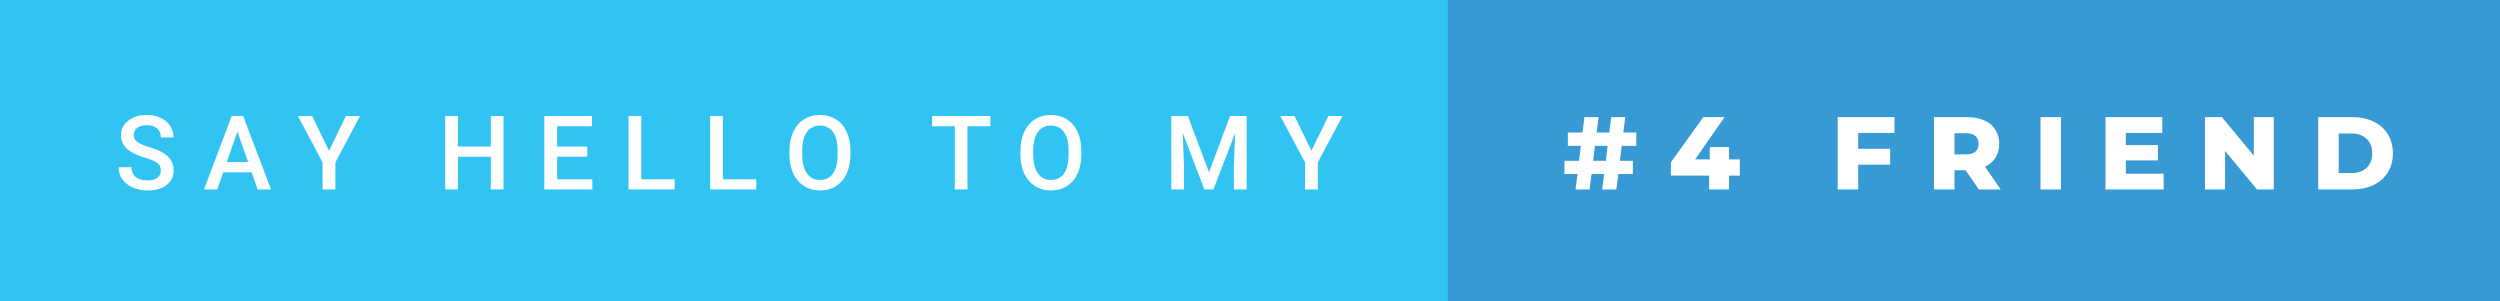
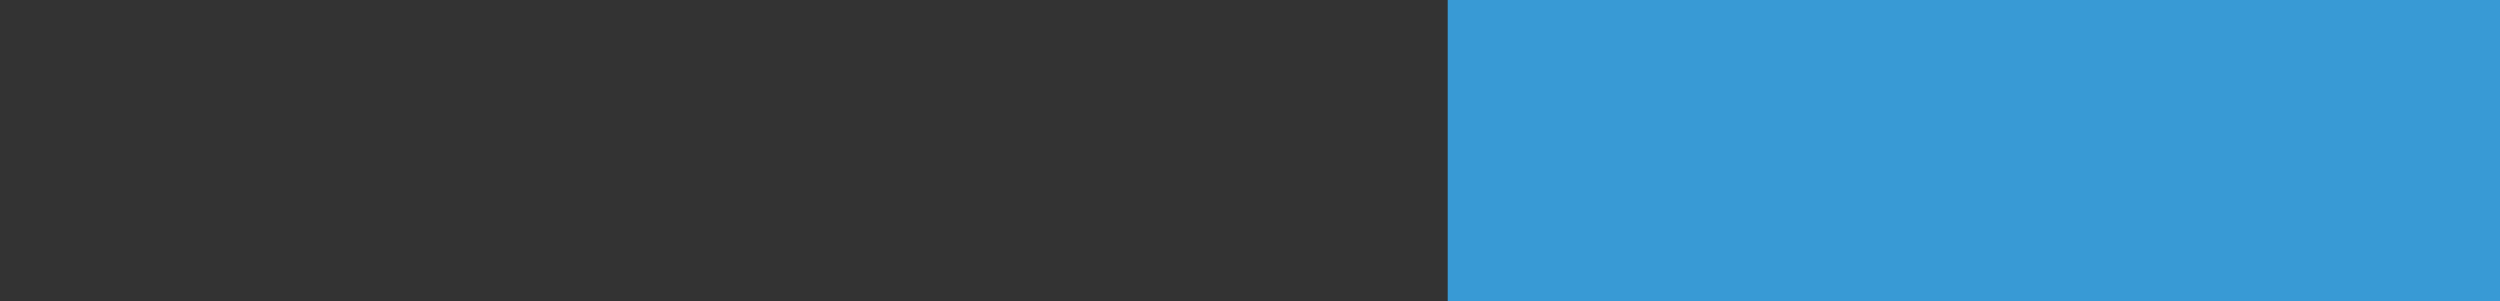
<svg xmlns="http://www.w3.org/2000/svg" width="290.32" height="35" viewBox="0 0 290.32 35">
  <rect x="0" y="0" width="290.32" height="35" fill="#333333" stroke="none" />
-   <rect class="svg__rect" x="0" y="0" width="170.12" height="35" fill="#31C4F3" />
  <rect class="svg__rect" x="168.12" y="0" width="122.2" height="35" fill="#389AD5" />
-   <path class="svg__text" d="M13.78 19.42L13.78 19.42L15.27 19.42Q15.27 20.15 15.75 20.55Q16.23 20.95 17.12 20.95L17.12 20.95Q17.90 20.95 18.29 20.63Q18.68 20.32 18.68 19.80L18.68 19.80Q18.68 19.24 18.28 18.94Q17.89 18.63 16.85 18.32Q15.82 18.01 15.21 17.63L15.21 17.63Q14.05 16.90 14.05 15.72L14.05 15.72Q14.05 14.69 14.89 14.02Q15.73 13.35 17.07 13.35L17.07 13.35Q17.96 13.35 18.66 13.68Q19.36 14.01 19.75 14.61Q20.15 15.22 20.15 15.96L20.15 15.96L18.68 15.96Q18.68 15.29 18.26 14.91Q17.84 14.54 17.06 14.54L17.06 14.54Q16.33 14.54 15.93 14.85Q15.53 15.16 15.53 15.71L15.53 15.71Q15.53 16.18 15.96 16.50Q16.40 16.81 17.39 17.10Q18.39 17.40 18.99 17.78Q19.60 18.16 19.88 18.65Q20.16 19.13 20.16 19.79L20.16 19.79Q20.16 20.86 19.34 21.49Q18.52 22.12 17.12 22.12L17.12 22.12Q16.20 22.12 15.42 21.77Q14.64 21.43 14.21 20.83Q13.78 20.22 13.78 19.42ZM25.23 22L23.69 22L26.91 13.47L28.24 13.47L31.47 22L29.92 22L29.22 20.01L25.92 20.01L25.23 22ZM27.57 15.28L26.33 18.82L28.81 18.82L27.57 15.28ZM37.46 18.86L34.60 13.47L36.24 13.47L38.21 17.51L40.17 13.47L41.81 13.47L38.95 18.86L38.95 22L37.46 22L37.46 18.86ZM53.18 22L51.70 22L51.70 13.47L53.18 13.47L53.18 17.02L57.00 17.02L57.00 13.47L58.47 13.47L58.47 22L57.00 22L57.00 18.21L53.18 18.21L53.18 22ZM68.79 22L63.21 22L63.21 13.47L68.75 13.47L68.75 14.66L64.70 14.66L64.70 17.02L68.20 17.02L68.20 18.19L64.70 18.19L64.70 20.82L68.79 20.82L68.79 22ZM78.34 22L72.99 22L72.99 13.47L74.47 13.47L74.47 20.82L78.34 20.82L78.34 22ZM87.82 22L82.47 22L82.47 13.47L83.95 13.47L83.95 20.82L87.82 20.82L87.82 22ZM91.68 18.00L91.68 18.00L91.68 17.52Q91.68 16.28 92.12 15.32Q92.56 14.37 93.37 13.86Q94.17 13.35 95.22 13.35Q96.26 13.35 97.07 13.85Q97.87 14.35 98.31 15.29Q98.75 16.23 98.76 17.48L98.76 17.48L98.76 17.96Q98.76 19.21 98.32 20.16Q97.89 21.10 97.08 21.61Q96.28 22.12 95.23 22.12L95.23 22.12Q94.19 22.12 93.38 21.61Q92.57 21.10 92.13 20.17Q91.68 19.23 91.68 18.00ZM93.16 17.46L93.16 17.96Q93.16 19.36 93.71 20.13Q94.26 20.90 95.23 20.90L95.23 20.90Q96.21 20.90 96.74 20.15Q97.27 19.40 97.27 17.96L97.27 17.96L97.27 17.51Q97.27 16.09 96.74 15.34Q96.20 14.58 95.22 14.58L95.22 14.58Q94.26 14.58 93.71 15.33Q93.17 16.09 93.16 17.46L93.16 17.46ZM110.88 14.66L108.24 14.66L108.24 13.47L115.01 13.47L115.01 14.66L112.35 14.66L112.35 22L110.88 22L110.88 14.66ZM118.50 18.00L118.50 18.00L118.50 17.52Q118.50 16.28 118.94 15.32Q119.38 14.37 120.19 13.86Q120.99 13.35 122.04 13.35Q123.08 13.35 123.88 13.85Q124.69 14.35 125.13 15.29Q125.57 16.23 125.57 17.48L125.57 17.48L125.57 17.96Q125.57 19.21 125.14 20.16Q124.71 21.10 123.90 21.61Q123.10 22.12 122.05 22.12L122.05 22.12Q121.01 22.12 120.20 21.61Q119.39 21.10 118.94 20.17Q118.50 19.23 118.50 18.00ZM119.98 17.46L119.98 17.96Q119.98 19.36 120.53 20.13Q121.07 20.90 122.05 20.90L122.05 20.90Q123.03 20.90 123.56 20.15Q124.09 19.40 124.09 17.96L124.09 17.96L124.09 17.51Q124.09 16.09 123.56 15.34Q123.02 14.58 122.04 14.58L122.04 14.58Q121.07 14.58 120.53 15.33Q119.99 16.09 119.98 17.46L119.98 17.46ZM137.49 22L136.02 22L136.02 13.47L137.94 13.47L140.40 20.01L142.85 13.47L144.77 13.47L144.77 22L143.29 22L143.29 19.19L143.44 15.43L140.92 22L139.86 22L137.35 15.43L137.49 19.19L137.49 22ZM151.55 18.86L148.68 13.47L150.33 13.47L152.29 17.51L154.26 13.47L155.90 13.47L153.04 18.86L153.04 22L151.55 22L151.55 18.86Z" fill="#FFFFFF" />
-   <path class="svg__text" d="M183.19 20.21L181.68 20.21L181.68 18.67L183.38 18.67L183.58 16.94L182.07 16.94L182.07 15.39L183.77 15.39L184.00 13.60L185.64 13.60L185.41 15.39L186.88 15.39L187.11 13.60L188.74 13.60L188.51 15.39L190.02 15.39L190.02 16.94L188.32 16.94L188.12 18.67L189.62 18.67L189.62 20.21L187.93 20.21L187.70 22L186.06 22L186.29 20.21L184.82 20.21L184.59 22L182.96 22L183.19 20.21ZM185.21 16.94L185.01 18.67L186.49 18.67L186.69 16.94L185.21 16.94ZM198.48 20.39L194.04 20.39L194.04 18.84L197.81 13.60L200.27 13.60L196.85 18.51L198.55 18.51L198.55 17.08L200.79 17.08L200.79 18.51L202.04 18.51L202.04 20.39L200.79 20.39L200.79 22L198.48 22L198.48 20.39ZM215.79 22L213.41 22L213.41 13.60L220.00 13.60L220.00 15.44L215.79 15.44L215.79 17.28L219.50 17.28L219.50 19.12L215.79 19.12L215.79 22ZM226.97 22L224.59 22L224.59 13.60L228.44 13.60Q229.58 13.60 230.42 13.98Q231.26 14.35 231.71 15.06Q232.17 15.76 232.17 16.71L232.17 16.71Q232.17 17.62 231.74 18.30Q231.32 18.98 230.52 19.36L230.52 19.36L232.34 22L229.79 22L228.27 19.77L226.97 19.77L226.97 22ZM226.97 15.47L226.97 17.93L228.29 17.93Q229.02 17.93 229.40 17.61Q229.77 17.29 229.77 16.71L229.77 16.71Q229.77 16.12 229.40 15.79Q229.02 15.47 228.29 15.47L228.29 15.47L226.97 15.47ZM239.34 22L236.96 22L236.96 13.60L239.34 13.60L239.34 22ZM251.26 22L244.51 22L244.51 13.60L251.10 13.60L251.10 15.44L246.87 15.44L246.87 16.85L250.60 16.85L250.60 18.63L246.87 18.63L246.87 20.17L251.26 20.17L251.26 22ZM258.39 22L256.06 22L256.06 13.60L258.02 13.60L261.73 18.07L261.73 13.60L264.05 13.60L264.05 22L262.10 22L258.39 17.52L258.39 22ZM273.19 22L269.21 22L269.21 13.60L273.19 13.60Q274.57 13.60 275.64 14.12Q276.70 14.63 277.29 15.58Q277.88 16.53 277.88 17.80L277.88 17.80Q277.88 19.07 277.29 20.02Q276.70 20.97 275.64 21.48Q274.57 22 273.19 22L273.19 22ZM271.59 15.50L271.59 20.10L273.09 20.10Q274.17 20.10 274.82 19.49Q275.48 18.88 275.48 17.80L275.48 17.80Q275.48 16.72 274.82 16.11Q274.17 15.50 273.09 15.50L273.09 15.50L271.59 15.50Z" fill="#FFFFFF" x="181.12" />
</svg>